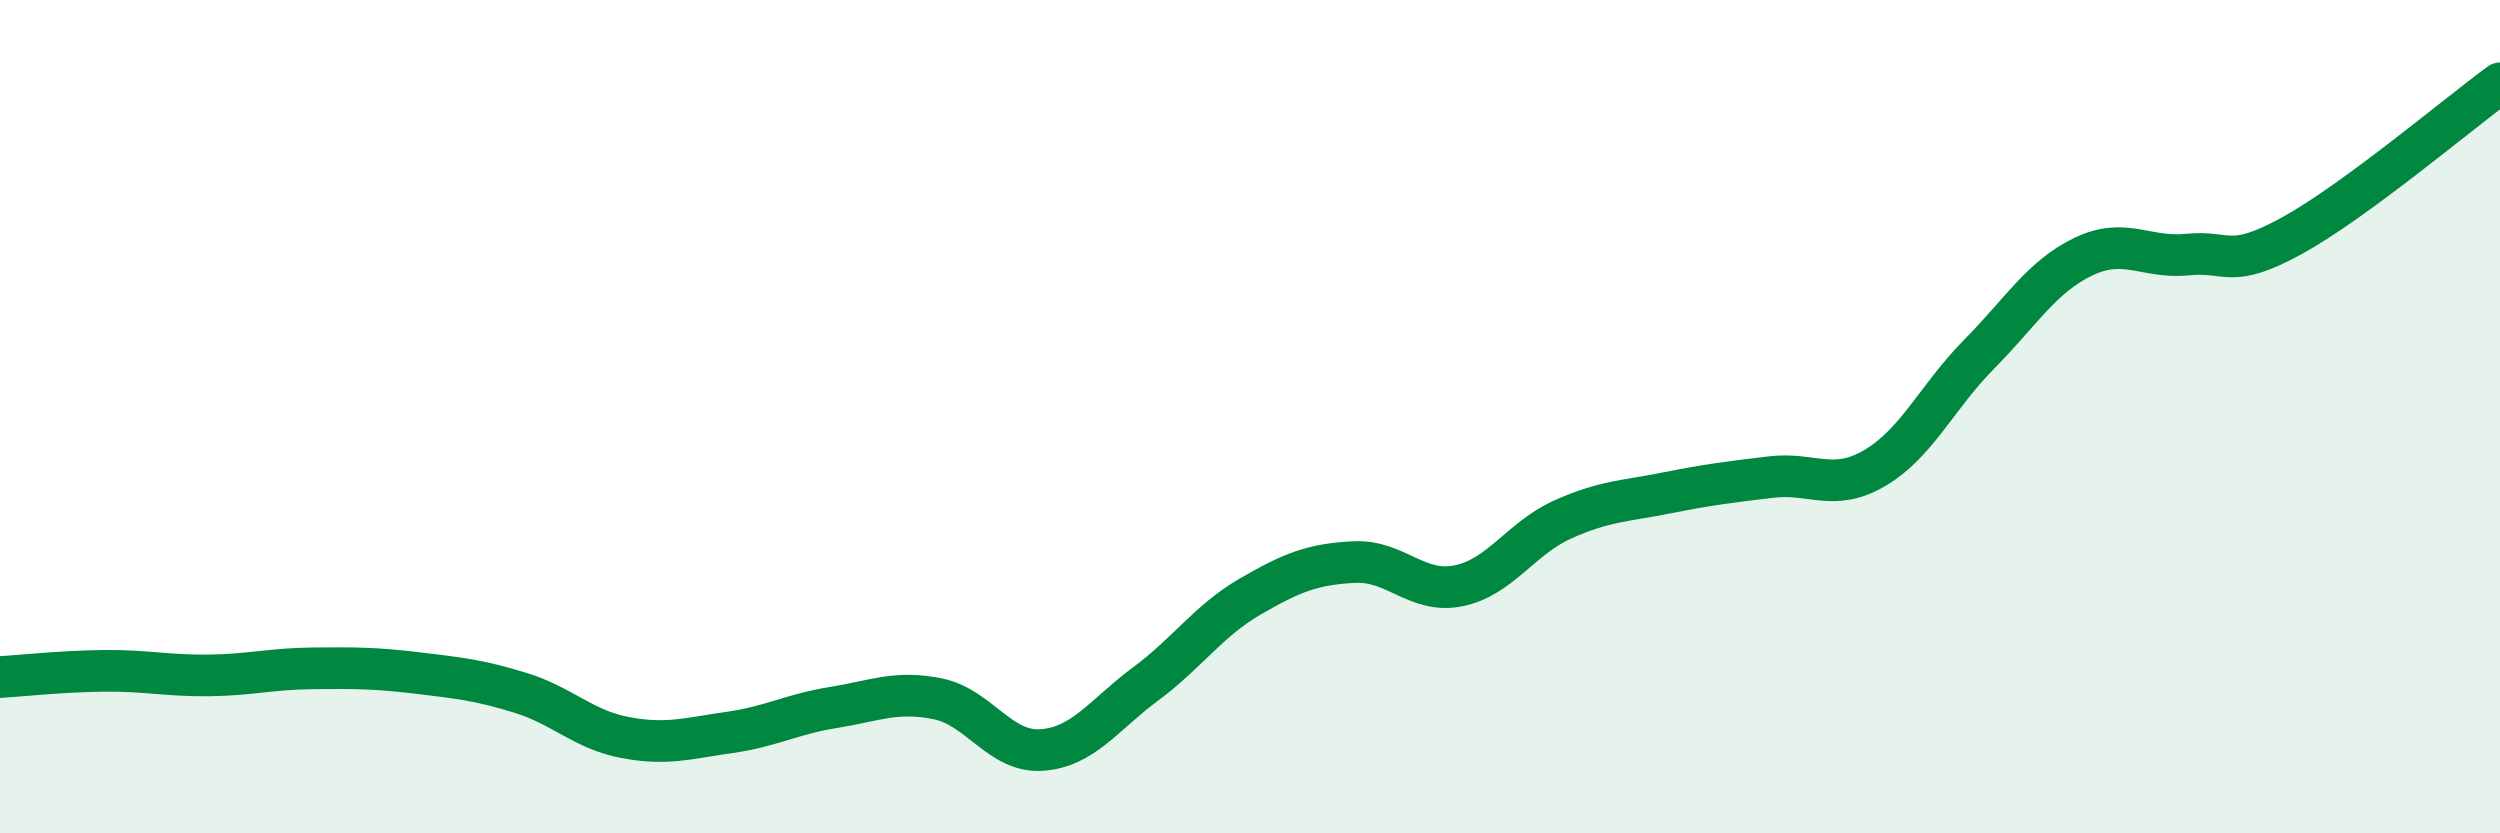
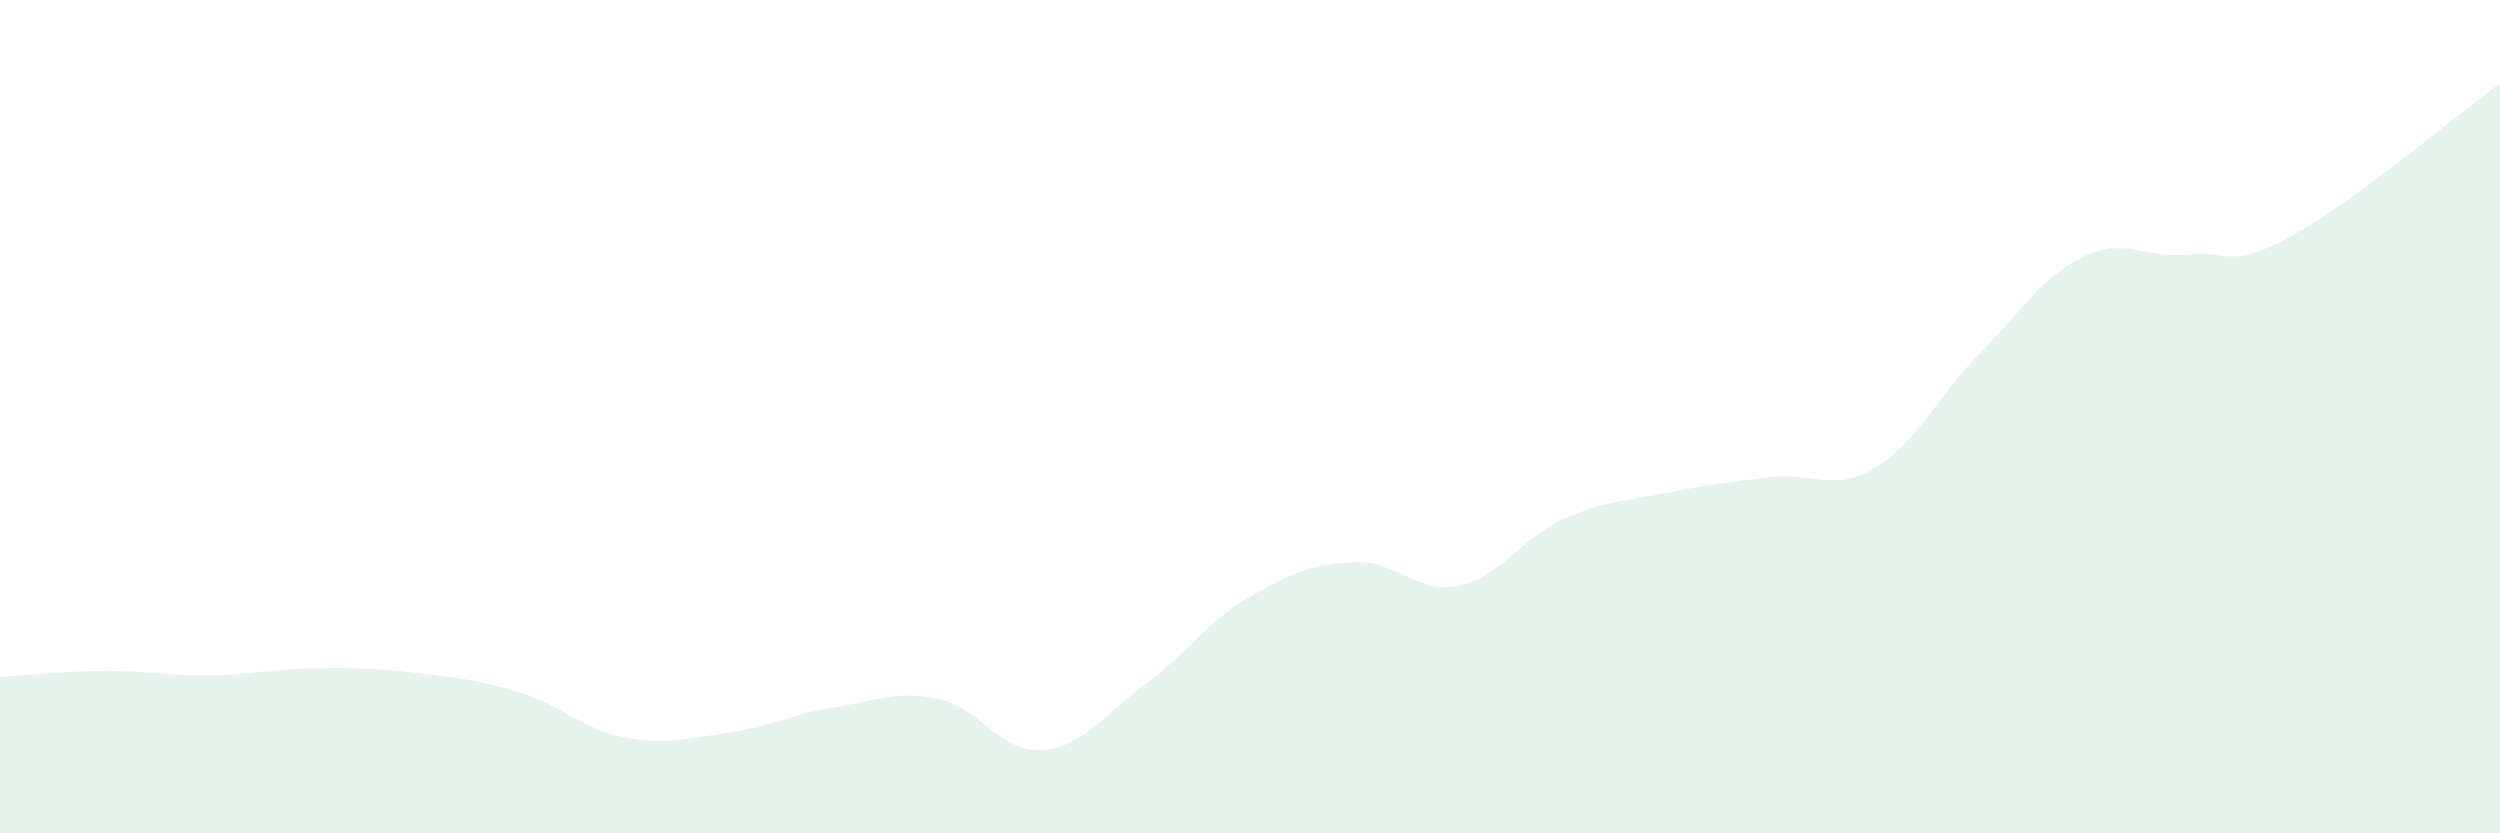
<svg xmlns="http://www.w3.org/2000/svg" width="60" height="20" viewBox="0 0 60 20">
  <path d="M 0,16.25 C 0.5,16.22 1.5,16.11 2.5,16.1 C 3.5,16.09 4,16.22 5,16.21 C 6,16.2 6.5,16.05 7.5,16.04 C 8.5,16.03 9,16.03 10,16.15 C 11,16.27 11.5,16.32 12.5,16.63 C 13.5,16.94 14,17.51 15,17.7 C 16,17.89 16.5,17.72 17.5,17.58 C 18.5,17.44 19,17.14 20,16.98 C 21,16.82 21.5,16.57 22.5,16.77 C 23.5,16.97 24,18.07 25,18 C 26,17.93 26.5,17.15 27.5,16.41 C 28.5,15.67 29,14.9 30,14.32 C 31,13.74 31.5,13.54 32.5,13.49 C 33.5,13.44 34,14.26 35,14.06 C 36,13.86 36.5,12.92 37.5,12.47 C 38.5,12.02 39,12.03 40,11.83 C 41,11.63 41.5,11.57 42.5,11.45 C 43.5,11.33 44,11.82 45,11.23 C 46,10.64 46.5,9.51 47.5,8.5 C 48.5,7.49 49,6.64 50,6.16 C 51,5.68 51.5,6.21 52.5,6.11 C 53.5,6.01 53.5,6.48 55,5.66 C 56.5,4.84 59,2.73 60,2L60 20L0 20Z" fill="#008740" opacity="0.1" stroke-linecap="round" stroke-linejoin="round" />
-   <path d="M 0,16.25 C 0.5,16.22 1.5,16.11 2.5,16.1 C 3.5,16.09 4,16.22 5,16.21 C 6,16.2 6.5,16.05 7.5,16.04 C 8.5,16.03 9,16.03 10,16.15 C 11,16.27 11.5,16.32 12.5,16.63 C 13.5,16.94 14,17.51 15,17.7 C 16,17.89 16.5,17.72 17.5,17.58 C 18.5,17.44 19,17.14 20,16.98 C 21,16.82 21.5,16.57 22.5,16.77 C 23.5,16.97 24,18.07 25,18 C 26,17.93 26.5,17.15 27.5,16.41 C 28.5,15.67 29,14.9 30,14.32 C 31,13.74 31.5,13.54 32.5,13.49 C 33.5,13.44 34,14.26 35,14.06 C 36,13.86 36.5,12.92 37.5,12.47 C 38.5,12.02 39,12.03 40,11.83 C 41,11.63 41.5,11.57 42.5,11.45 C 43.5,11.33 44,11.82 45,11.23 C 46,10.64 46.5,9.51 47.5,8.5 C 48.5,7.49 49,6.64 50,6.16 C 51,5.68 51.5,6.21 52.5,6.11 C 53.5,6.01 53.5,6.48 55,5.66 C 56.5,4.84 59,2.73 60,2" stroke="#008740" stroke-width="1" fill="none" stroke-linecap="round" stroke-linejoin="round" />
</svg>